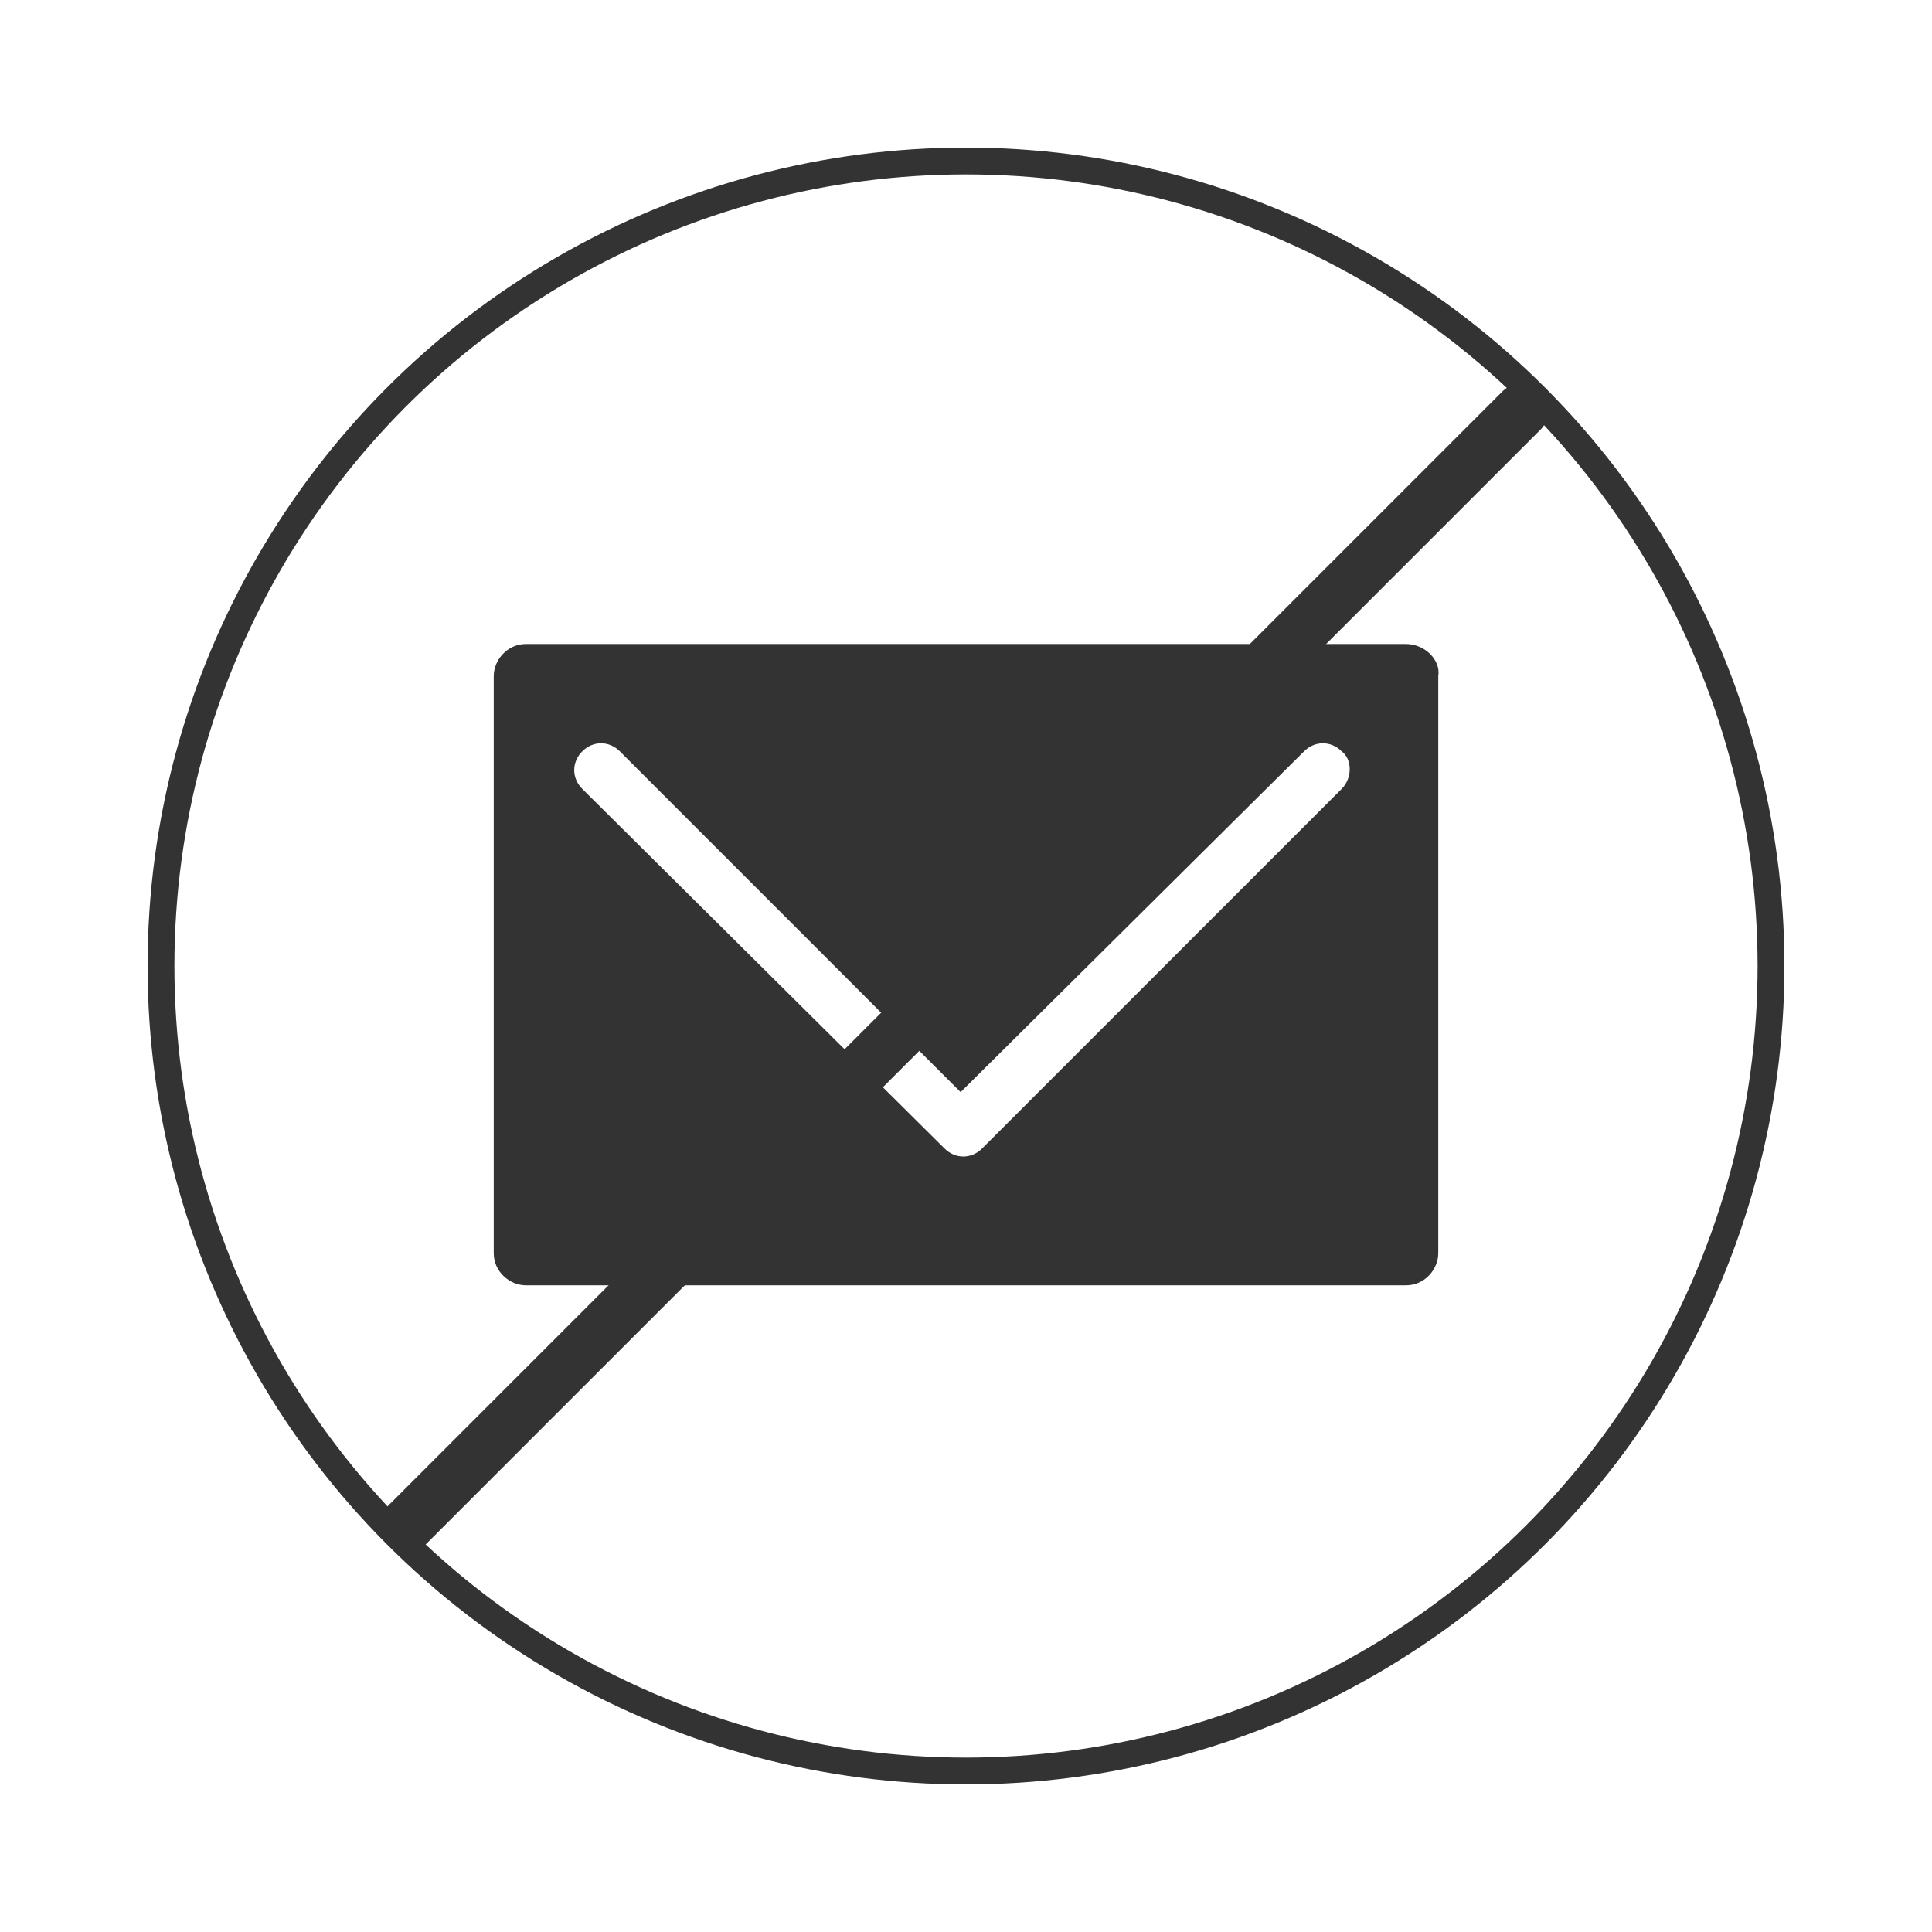
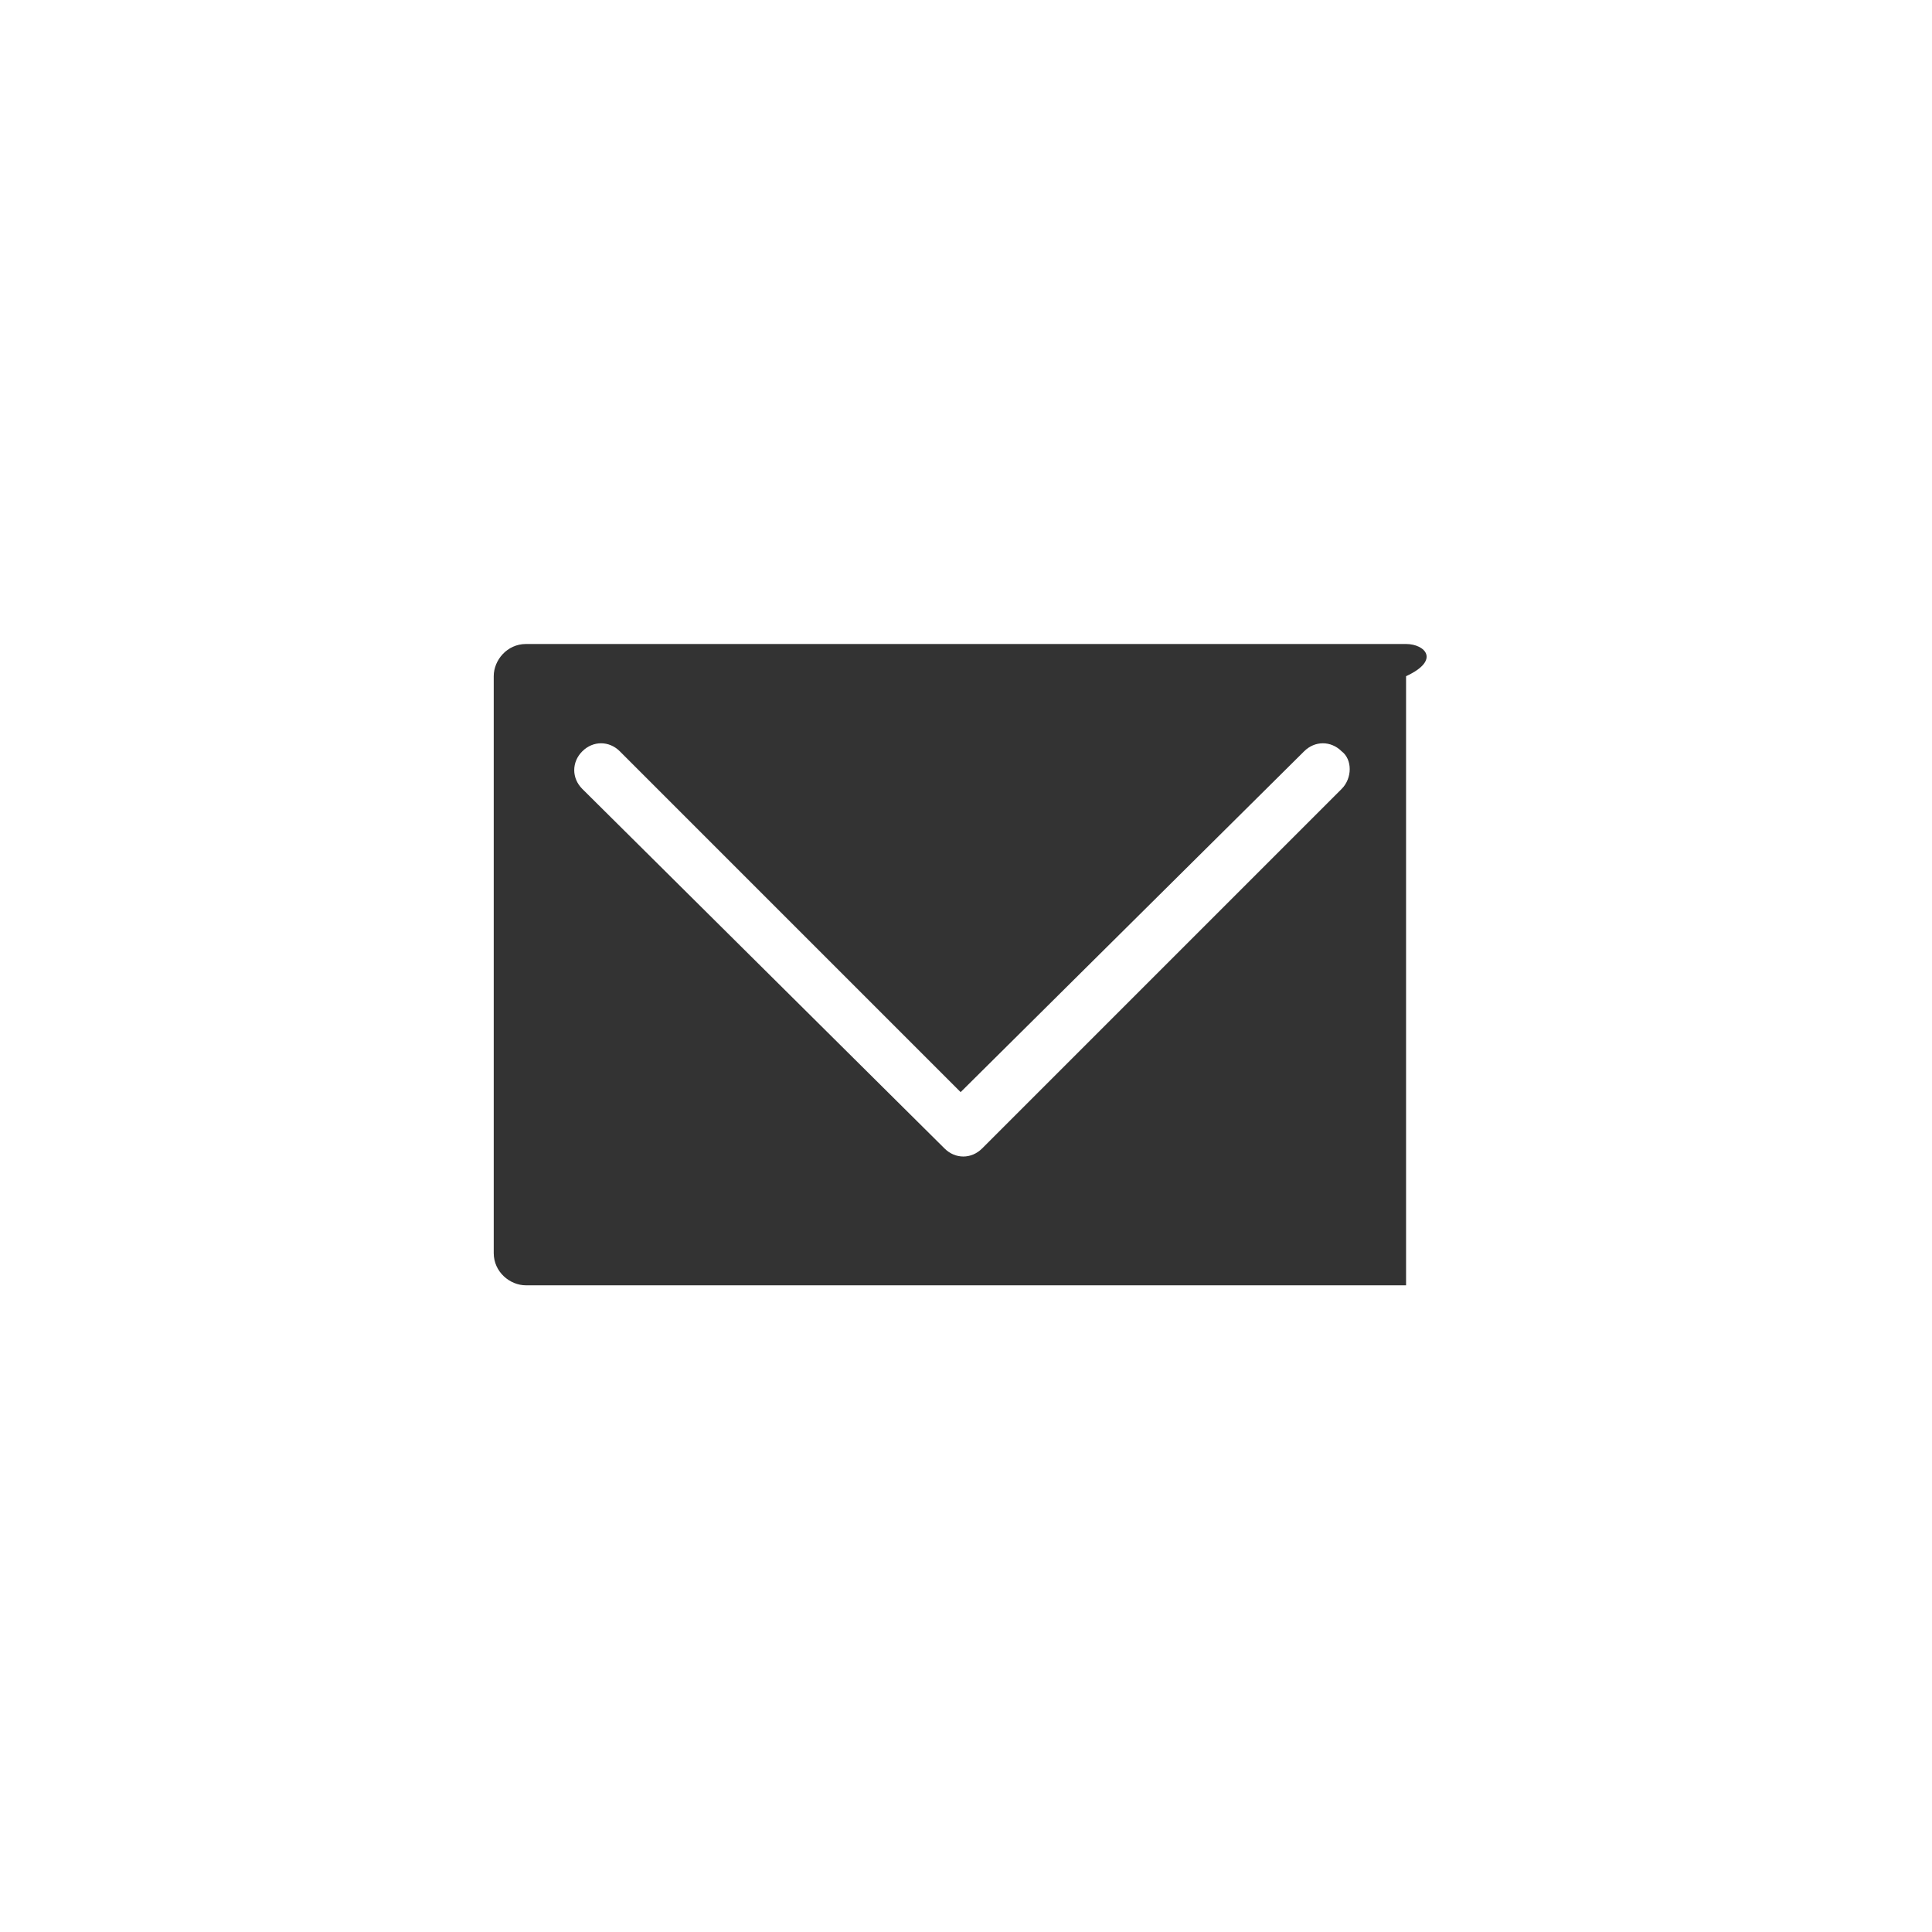
<svg xmlns="http://www.w3.org/2000/svg" version="1.0" id="Livello_1" x="0px" y="0px" viewBox="0 0 72 72" style="enable-background:new 0 0 72 72;" xml:space="preserve">
  <style type="text/css">
	.st0{fill:none;stroke:#333333;stroke-linecap:round;stroke-linejoin:round;}
	.st1{fill:none;stroke:#333333;stroke-width:2.01;stroke-linecap:round;stroke-linejoin:round;}
	.st2{fill:#333333;}
</style>
  <g>
    <g>
-       <circle class="st0" cx="36" cy="36" r="30" />
-       <line class="st1" x1="15.2" y1="56.8" x2="56.7" y2="15.3" />
-       <path class="st2" d="M52.4,24H19.6c-0.7,0-1.2,0.6-1.2,1.2v21.5c0,0.7,0.6,1.2,1.2,1.2h32.8c0.7,0,1.2-0.6,1.2-1.2V25.2    C53.7,24.6,53.1,24,52.4,24z M50,29.4L36.6,42.8l0,0c-0.4,0.4-1,0.4-1.4,0c0,0,0,0,0,0l0,0L21.7,29.4c-0.4-0.4-0.4-1,0-1.4l0,0    c0.4-0.4,1-0.4,1.4,0l12.7,12.7L48.6,28c0.4-0.4,1-0.4,1.4,0l0,0C50.4,28.3,50.4,29,50,29.4z" />
+       <path class="st2" d="M52.4,24H19.6c-0.7,0-1.2,0.6-1.2,1.2v21.5c0,0.7,0.6,1.2,1.2,1.2h32.8V25.2    C53.7,24.6,53.1,24,52.4,24z M50,29.4L36.6,42.8l0,0c-0.4,0.4-1,0.4-1.4,0c0,0,0,0,0,0l0,0L21.7,29.4c-0.4-0.4-0.4-1,0-1.4l0,0    c0.4-0.4,1-0.4,1.4,0l12.7,12.7L48.6,28c0.4-0.4,1-0.4,1.4,0l0,0C50.4,28.3,50.4,29,50,29.4z" />
    </g>
  </g>
</svg>